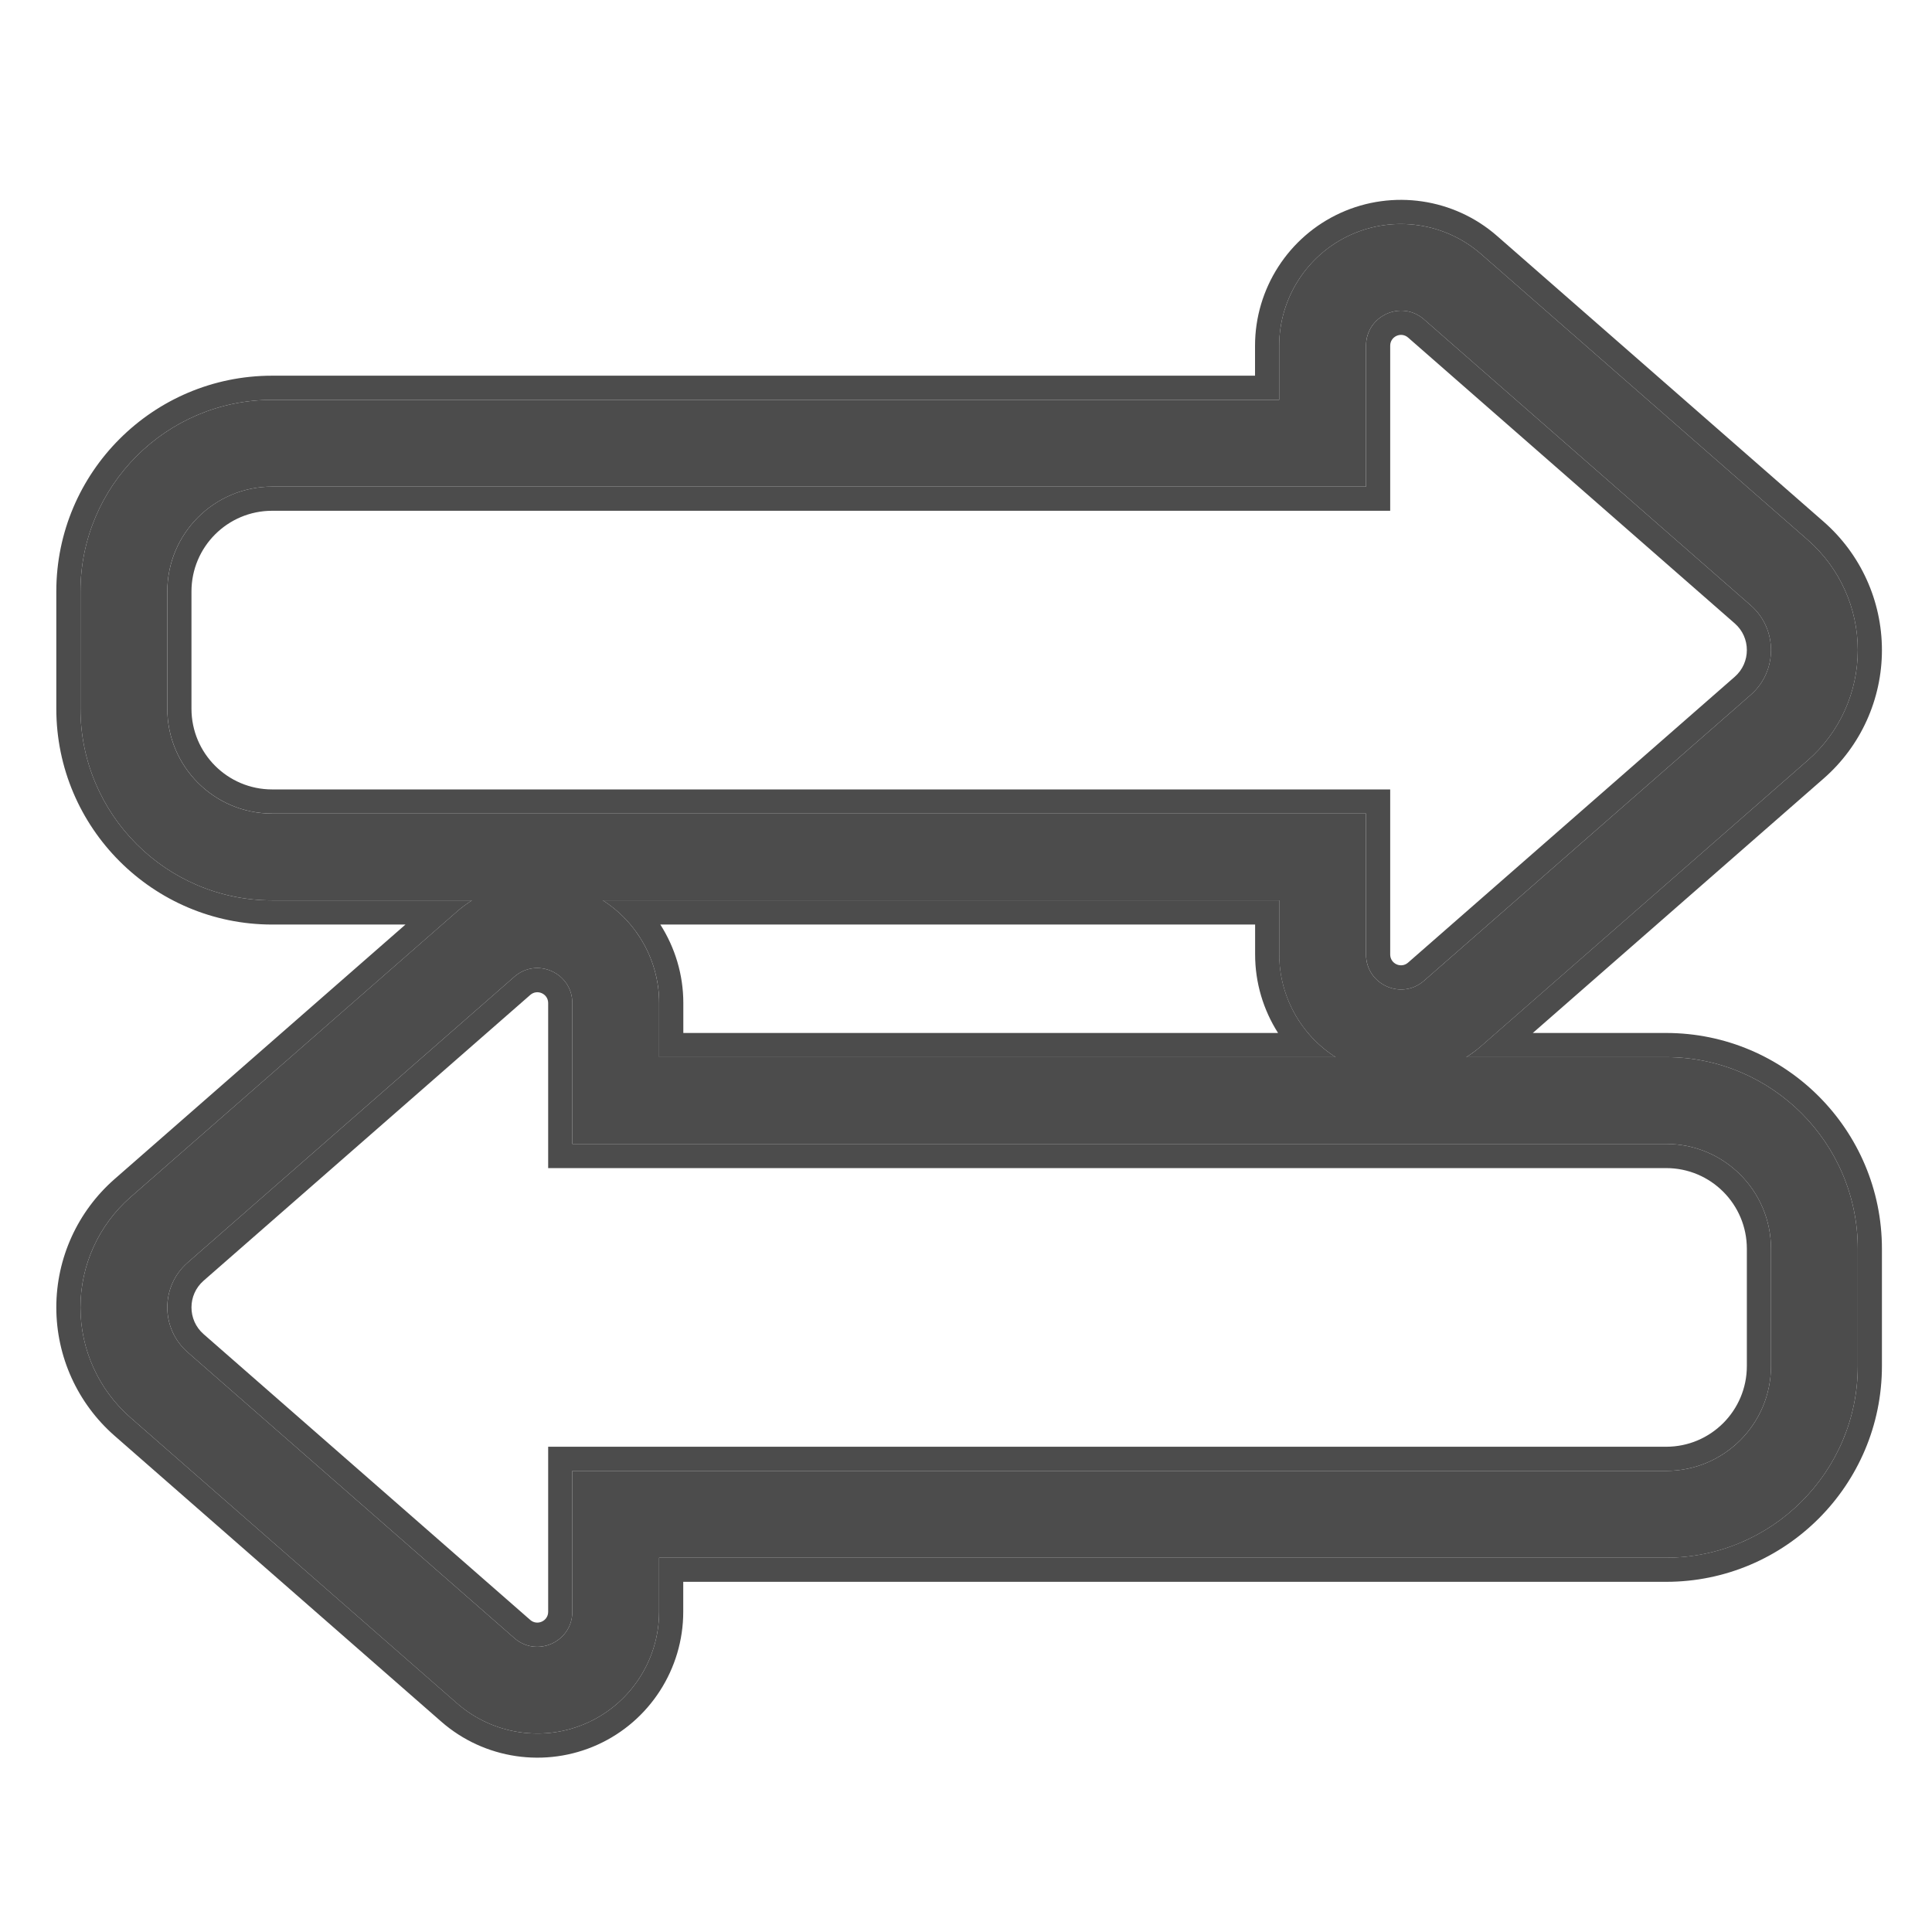
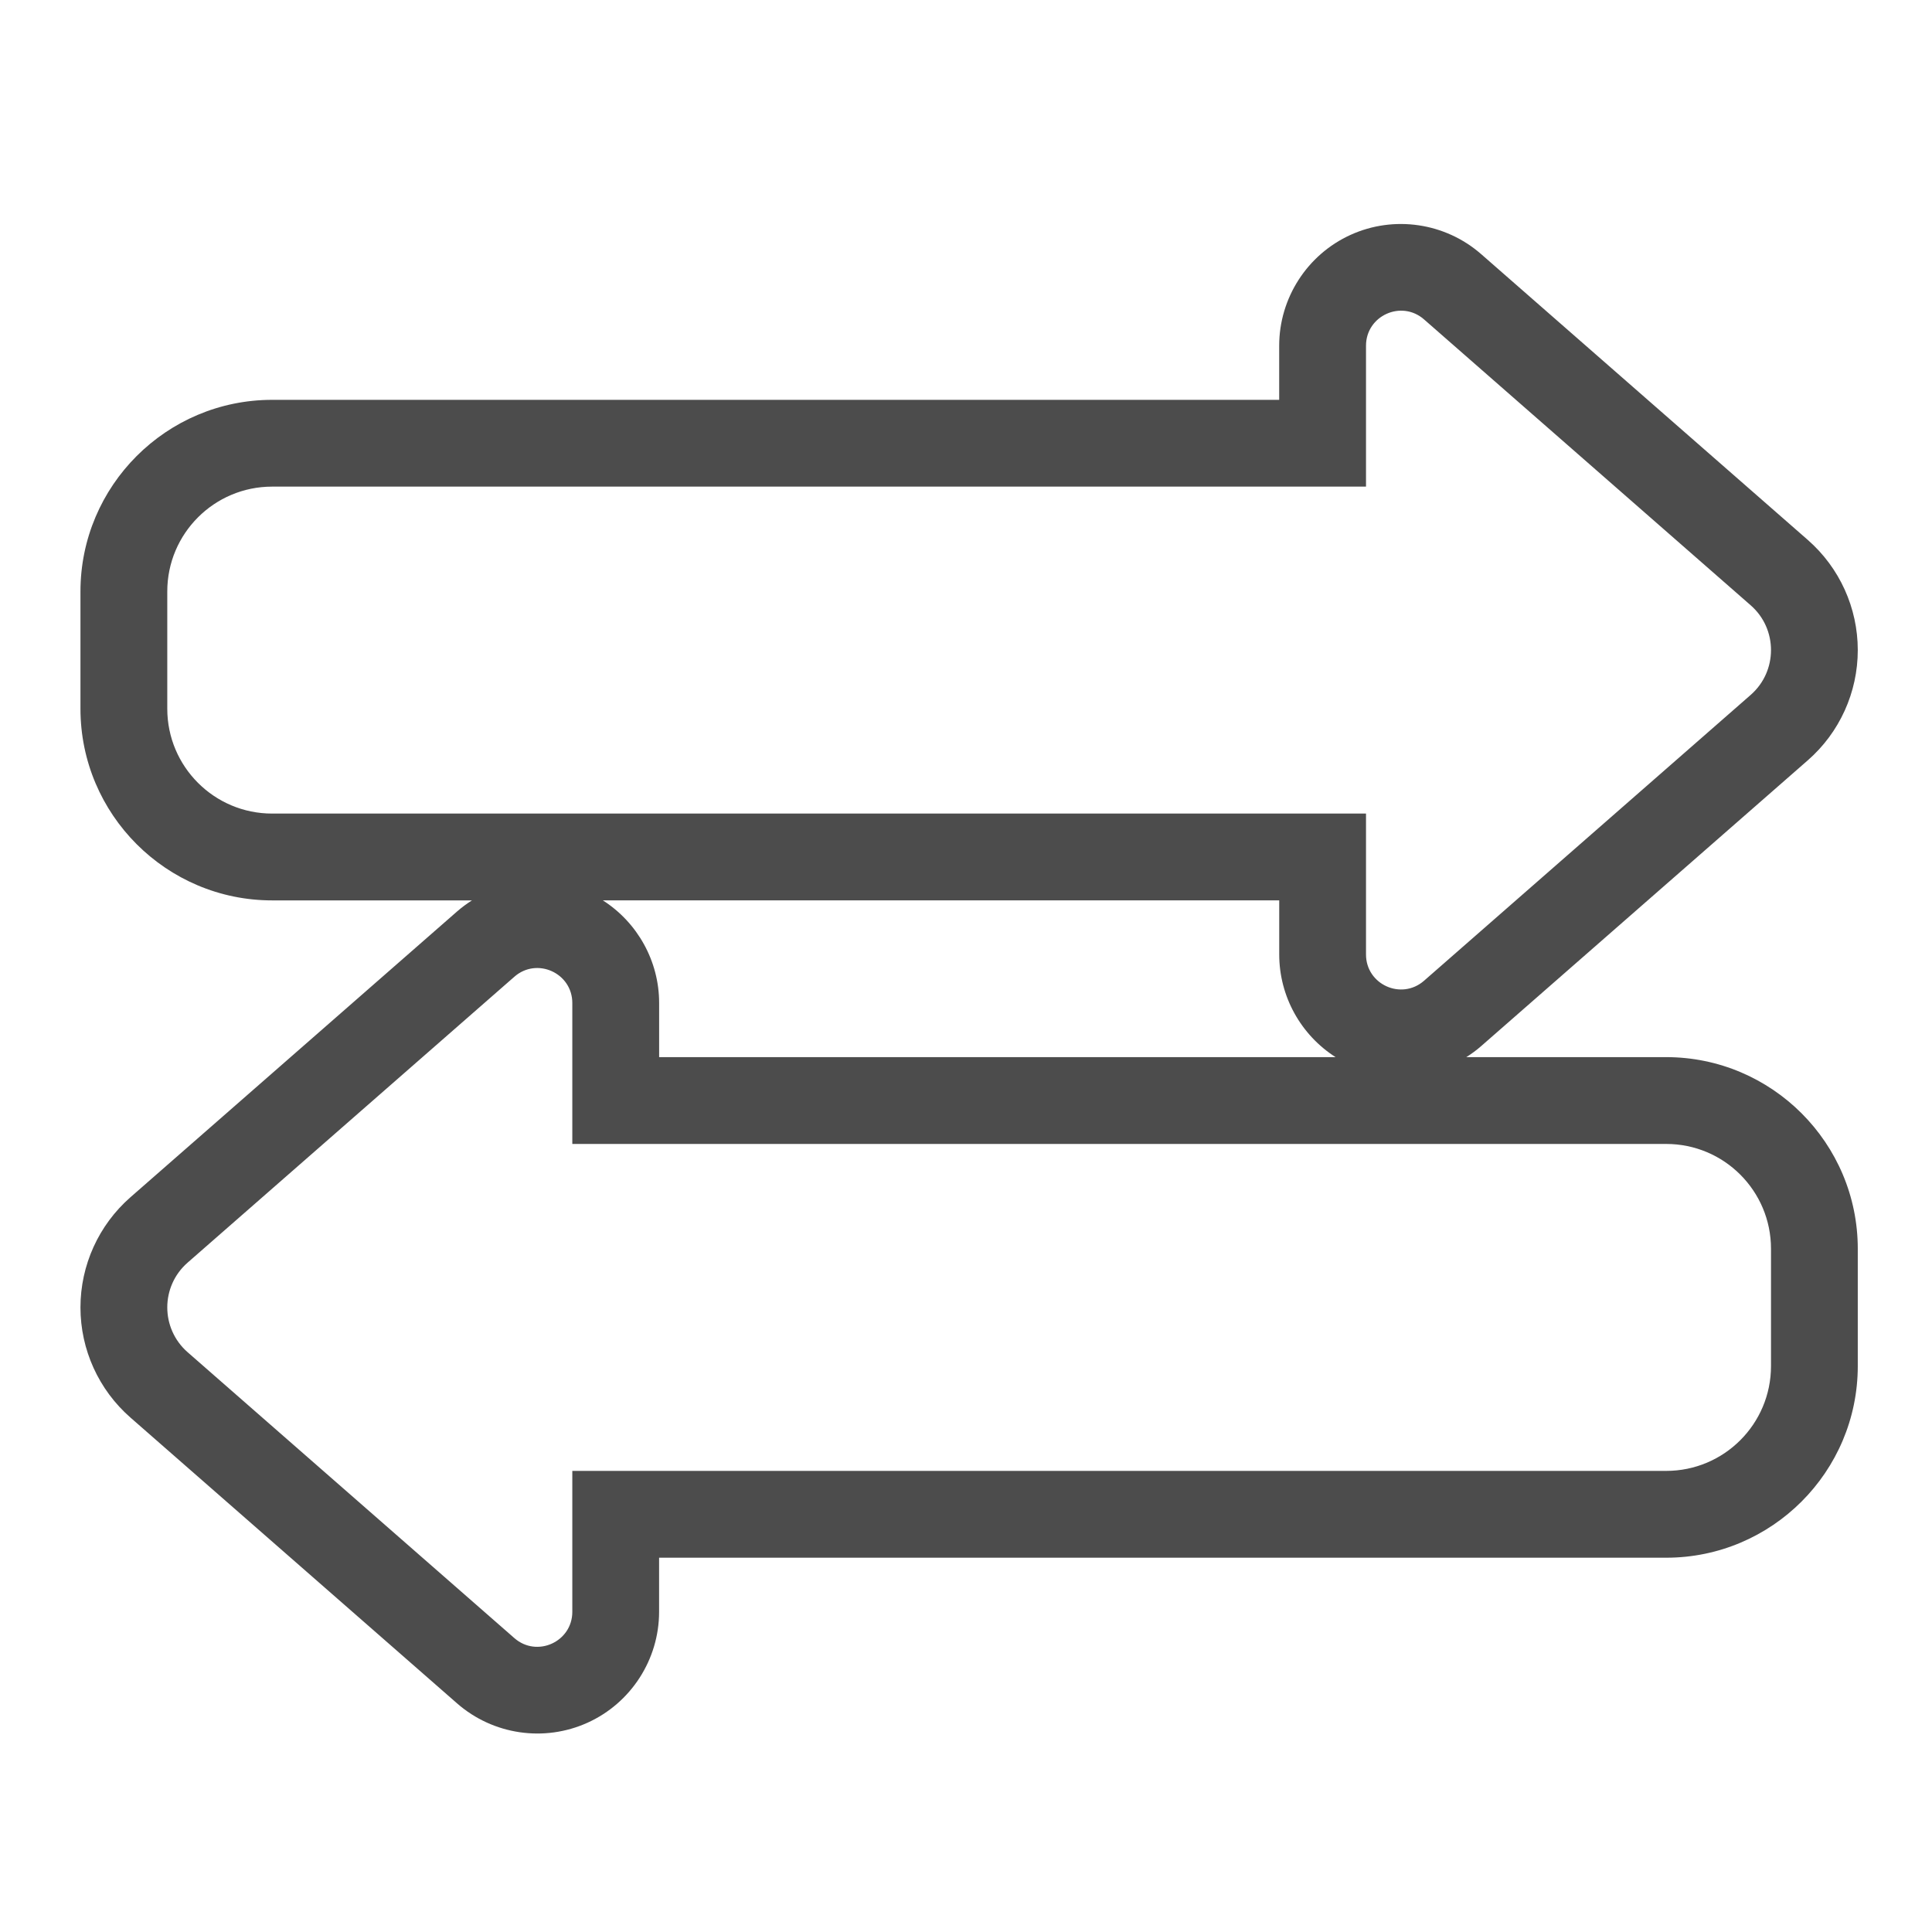
<svg xmlns="http://www.w3.org/2000/svg" width="48" height="48" viewBox="0 0 48 48" fill="none">
  <path fill-rule="evenodd" clip-rule="evenodd" d="M12.779 40.698L4.662 33.596C4.325 33.301 4.156 32.892 4.156 32.482C4.156 32.073 4.325 31.663 4.662 31.369L12.779 24.267C13.34 23.775 14.219 24.174 14.219 24.92L14.219 28.421L41.396 28.421C42.835 28.421 44 29.587 44 31.026L44 33.939C44 35.378 42.835 36.544 41.396 36.544L14.219 36.544L14.219 40.045C14.219 40.791 13.34 41.19 12.779 40.698ZM16.376 26.264L16.376 24.919C16.376 23.879 15.838 22.919 14.977 22.369L31.782 22.369L31.782 23.714C31.782 24.754 32.32 25.714 33.182 26.264L16.376 26.264ZM33.938 20.213L6.761 20.213C5.323 20.213 4.156 19.047 4.156 17.608L4.156 14.695C4.156 13.256 5.323 12.09 6.761 12.09L33.938 12.09L33.938 8.589C33.938 7.843 34.817 7.444 35.379 7.935L43.495 15.038C43.832 15.332 44 15.742 44 16.151C44 16.561 43.832 16.97 43.495 17.265L35.379 24.367C34.817 24.858 33.938 24.46 33.938 23.714L33.938 20.213ZM14.6 42.799C15.678 42.31 16.375 41.229 16.375 40.045L16.375 38.701L41.395 38.701C44.021 38.701 46.156 36.565 46.156 33.939L46.156 31.026C46.156 28.4 44.021 26.264 41.395 26.264L36.43 26.264C36.558 26.183 36.682 26.093 36.798 25.991L44.915 18.889C45.704 18.199 46.156 17.201 46.156 16.152C46.156 15.103 45.704 14.106 44.915 13.415L36.798 6.313C35.906 5.533 34.634 5.345 33.555 5.835C32.478 6.324 31.781 7.405 31.781 8.589L31.781 9.934L6.761 9.934C4.135 9.934 1.999 12.07 1.999 14.695L1.999 17.608C1.999 20.234 4.135 22.37 6.761 22.37L11.726 22.37C11.598 22.451 11.474 22.542 11.357 22.644L3.241 29.745C2.452 30.436 1.999 31.434 1.999 32.483C1.999 33.531 2.452 34.529 3.241 35.219L11.357 42.321C12.249 43.101 13.521 43.289 14.6 42.799Z" fill="#4C4C4C" />
-   <path fill-rule="evenodd" clip-rule="evenodd" d="M12.779 24.267L4.662 31.369C4.325 31.663 4.157 32.072 4.157 32.482C4.157 32.892 4.325 33.301 4.662 33.596L12.779 40.698C13.34 41.189 14.219 40.79 14.219 40.045L14.219 36.544L41.396 36.544C42.835 36.544 44 35.377 44 33.939L44 31.026C44 29.587 42.835 28.421 41.396 28.421L14.219 28.421L14.219 24.92C14.219 24.174 13.34 23.775 12.779 24.267ZM13.174 40.247L5.057 33.145C4.857 32.969 4.757 32.727 4.757 32.482C4.757 32.238 4.857 31.996 5.057 31.82L13.174 24.719C13.347 24.567 13.619 24.69 13.619 24.92L13.619 29.021L41.396 29.021C42.503 29.021 43.4 29.918 43.4 31.026L43.4 33.939C43.4 35.046 42.503 35.944 41.396 35.944L13.619 35.944L13.619 40.045C13.619 40.275 13.347 40.398 13.174 40.247C13.174 40.247 13.174 40.247 13.174 40.247ZM3.241 29.745L11.358 22.644C11.474 22.542 11.598 22.451 11.726 22.37L6.761 22.37C4.135 22.37 1.999 20.234 1.999 17.608L1.999 14.695C1.999 12.07 4.135 9.934 6.761 9.934L31.781 9.934L31.781 8.589C31.781 7.405 32.478 6.324 33.556 5.835C34.634 5.345 35.906 5.533 36.798 6.313L44.915 13.415C45.704 14.106 46.156 15.103 46.156 16.152C46.156 17.201 45.704 18.198 44.915 18.889L36.798 25.99C36.682 26.093 36.559 26.183 36.43 26.264L41.395 26.264C44.021 26.264 46.156 28.4 46.156 31.026L46.156 33.939C46.156 36.565 44.021 38.7 41.395 38.7L16.375 38.7L16.375 40.045C16.375 41.229 15.678 42.31 14.6 42.799C13.522 43.289 12.249 43.101 11.358 42.321L3.241 35.219C2.452 34.529 1.999 33.531 1.999 32.482C1.999 31.433 2.452 30.436 3.241 29.745ZM14.848 43.346C13.555 43.932 12.031 43.708 10.963 42.773L2.846 35.671C1.927 34.866 1.399 33.705 1.399 32.482C1.399 31.26 1.927 30.099 2.846 29.294L10.074 22.97L6.761 22.97C3.804 22.97 1.399 20.565 1.399 17.608L1.399 14.695C1.399 11.738 3.804 9.334 6.761 9.334L31.181 9.334L31.181 8.589C31.181 7.17 32.015 5.875 33.307 5.289C34.6 4.702 36.124 4.926 37.193 5.861C37.193 5.861 37.193 5.861 37.193 5.861L45.31 12.963C46.229 13.768 46.756 14.93 46.756 16.152C46.756 17.373 46.23 18.536 45.31 19.34L38.082 25.664L41.395 25.664C44.353 25.664 46.756 28.069 46.756 31.026L46.756 33.939C46.756 36.896 44.353 39.3 41.395 39.3L16.975 39.3L16.975 40.045C16.975 41.464 16.141 42.76 14.848 43.346ZM34.539 19.613L34.539 23.714C34.539 23.944 34.81 24.068 34.983 23.916C34.983 23.916 34.983 23.916 34.983 23.916L43.1 16.814C43.3 16.638 43.4 16.397 43.4 16.151C43.4 15.906 43.3 15.664 43.1 15.489L34.984 8.387C34.984 8.387 34.984 8.387 34.984 8.387C34.81 8.235 34.539 8.359 34.539 8.589L34.539 12.69L6.761 12.69C5.654 12.69 4.757 13.588 4.757 14.695L4.757 17.608C4.757 18.715 5.654 19.613 6.761 19.613L34.539 19.613ZM43.495 15.038C43.832 15.332 44 15.742 44 16.151C44 16.561 43.832 16.97 43.495 17.265L35.379 24.367C34.817 24.858 33.939 24.46 33.939 23.714L33.939 20.213L6.761 20.212C5.323 20.212 4.157 19.046 4.157 17.608L4.157 14.695C4.157 13.256 5.323 12.09 6.761 12.09L33.939 12.09L33.939 8.589C33.939 7.843 34.817 7.444 35.379 7.935L43.495 15.038ZM16.977 24.919L16.977 25.664L31.753 25.664C31.388 25.092 31.183 24.419 31.183 23.714L31.183 22.969L16.405 22.969C16.77 23.541 16.977 24.214 16.977 24.919ZM15.662 22.969C15.467 22.738 15.236 22.535 14.977 22.369L31.783 22.369L31.783 23.714C31.783 24.44 32.045 25.128 32.497 25.664C32.692 25.895 32.922 26.098 33.182 26.264L16.377 26.264L16.377 24.919C16.377 24.193 16.114 23.505 15.662 22.969Z" fill="#4C4C4C" />
</svg>